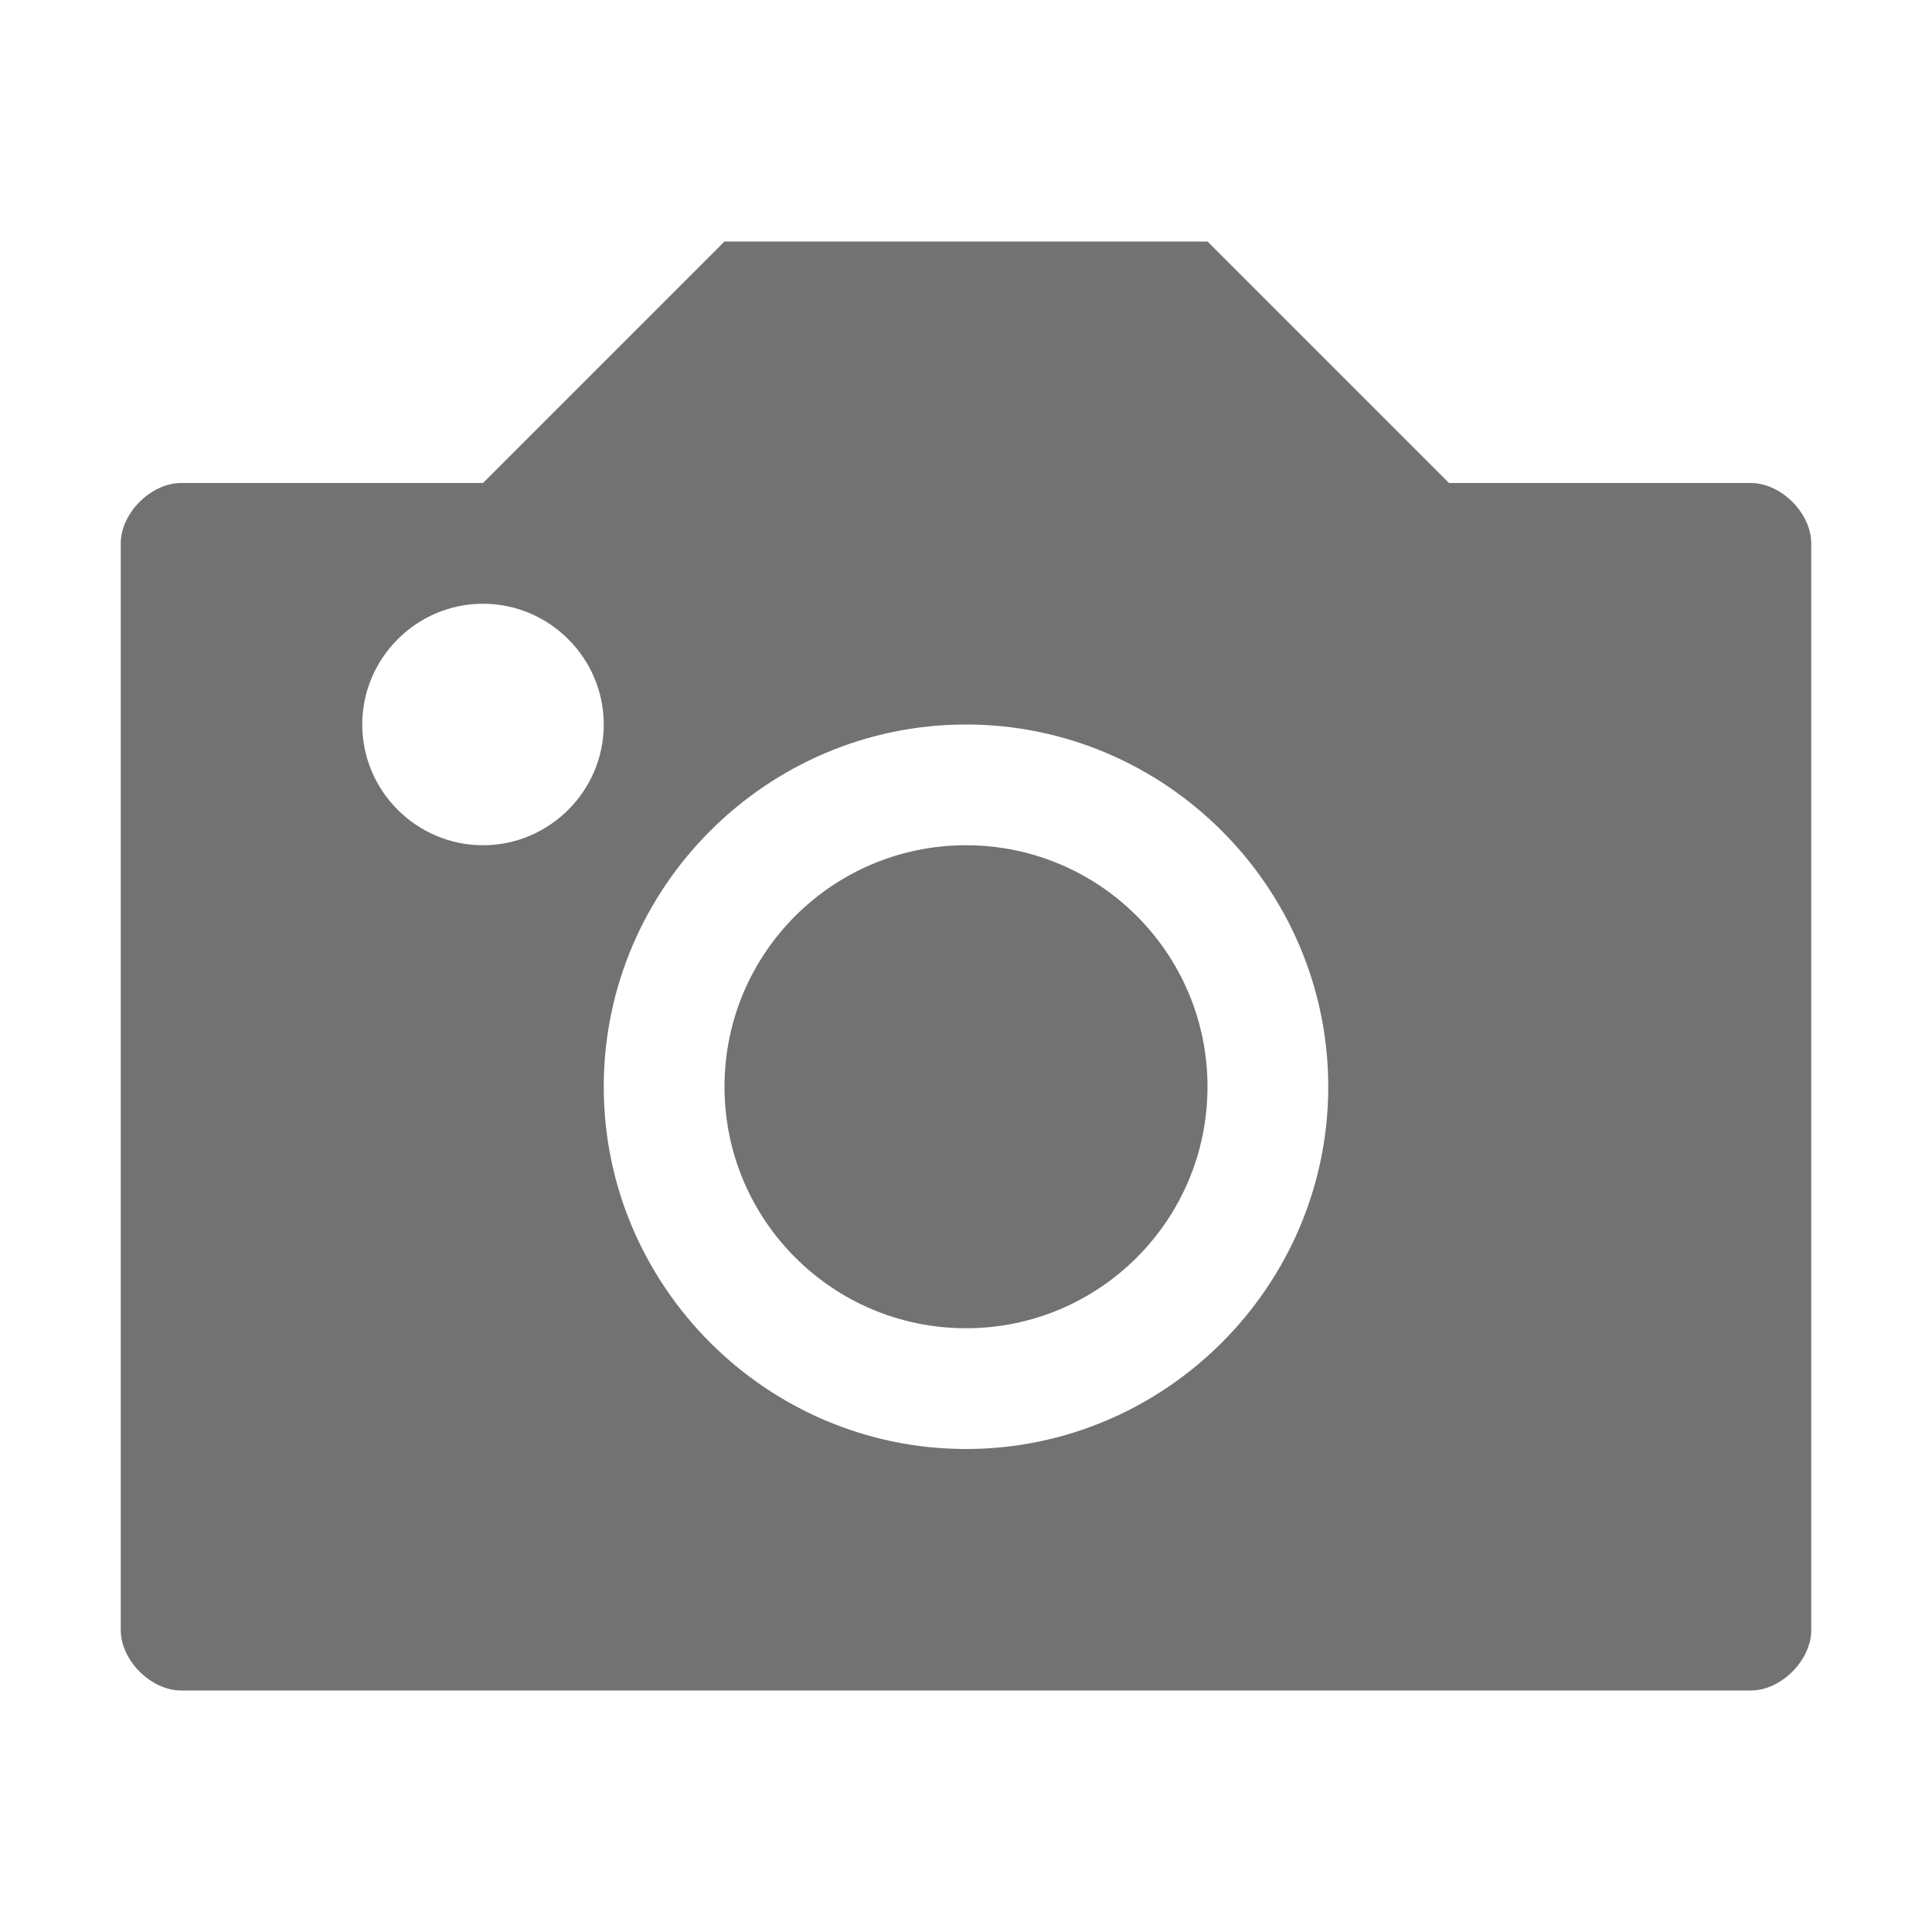
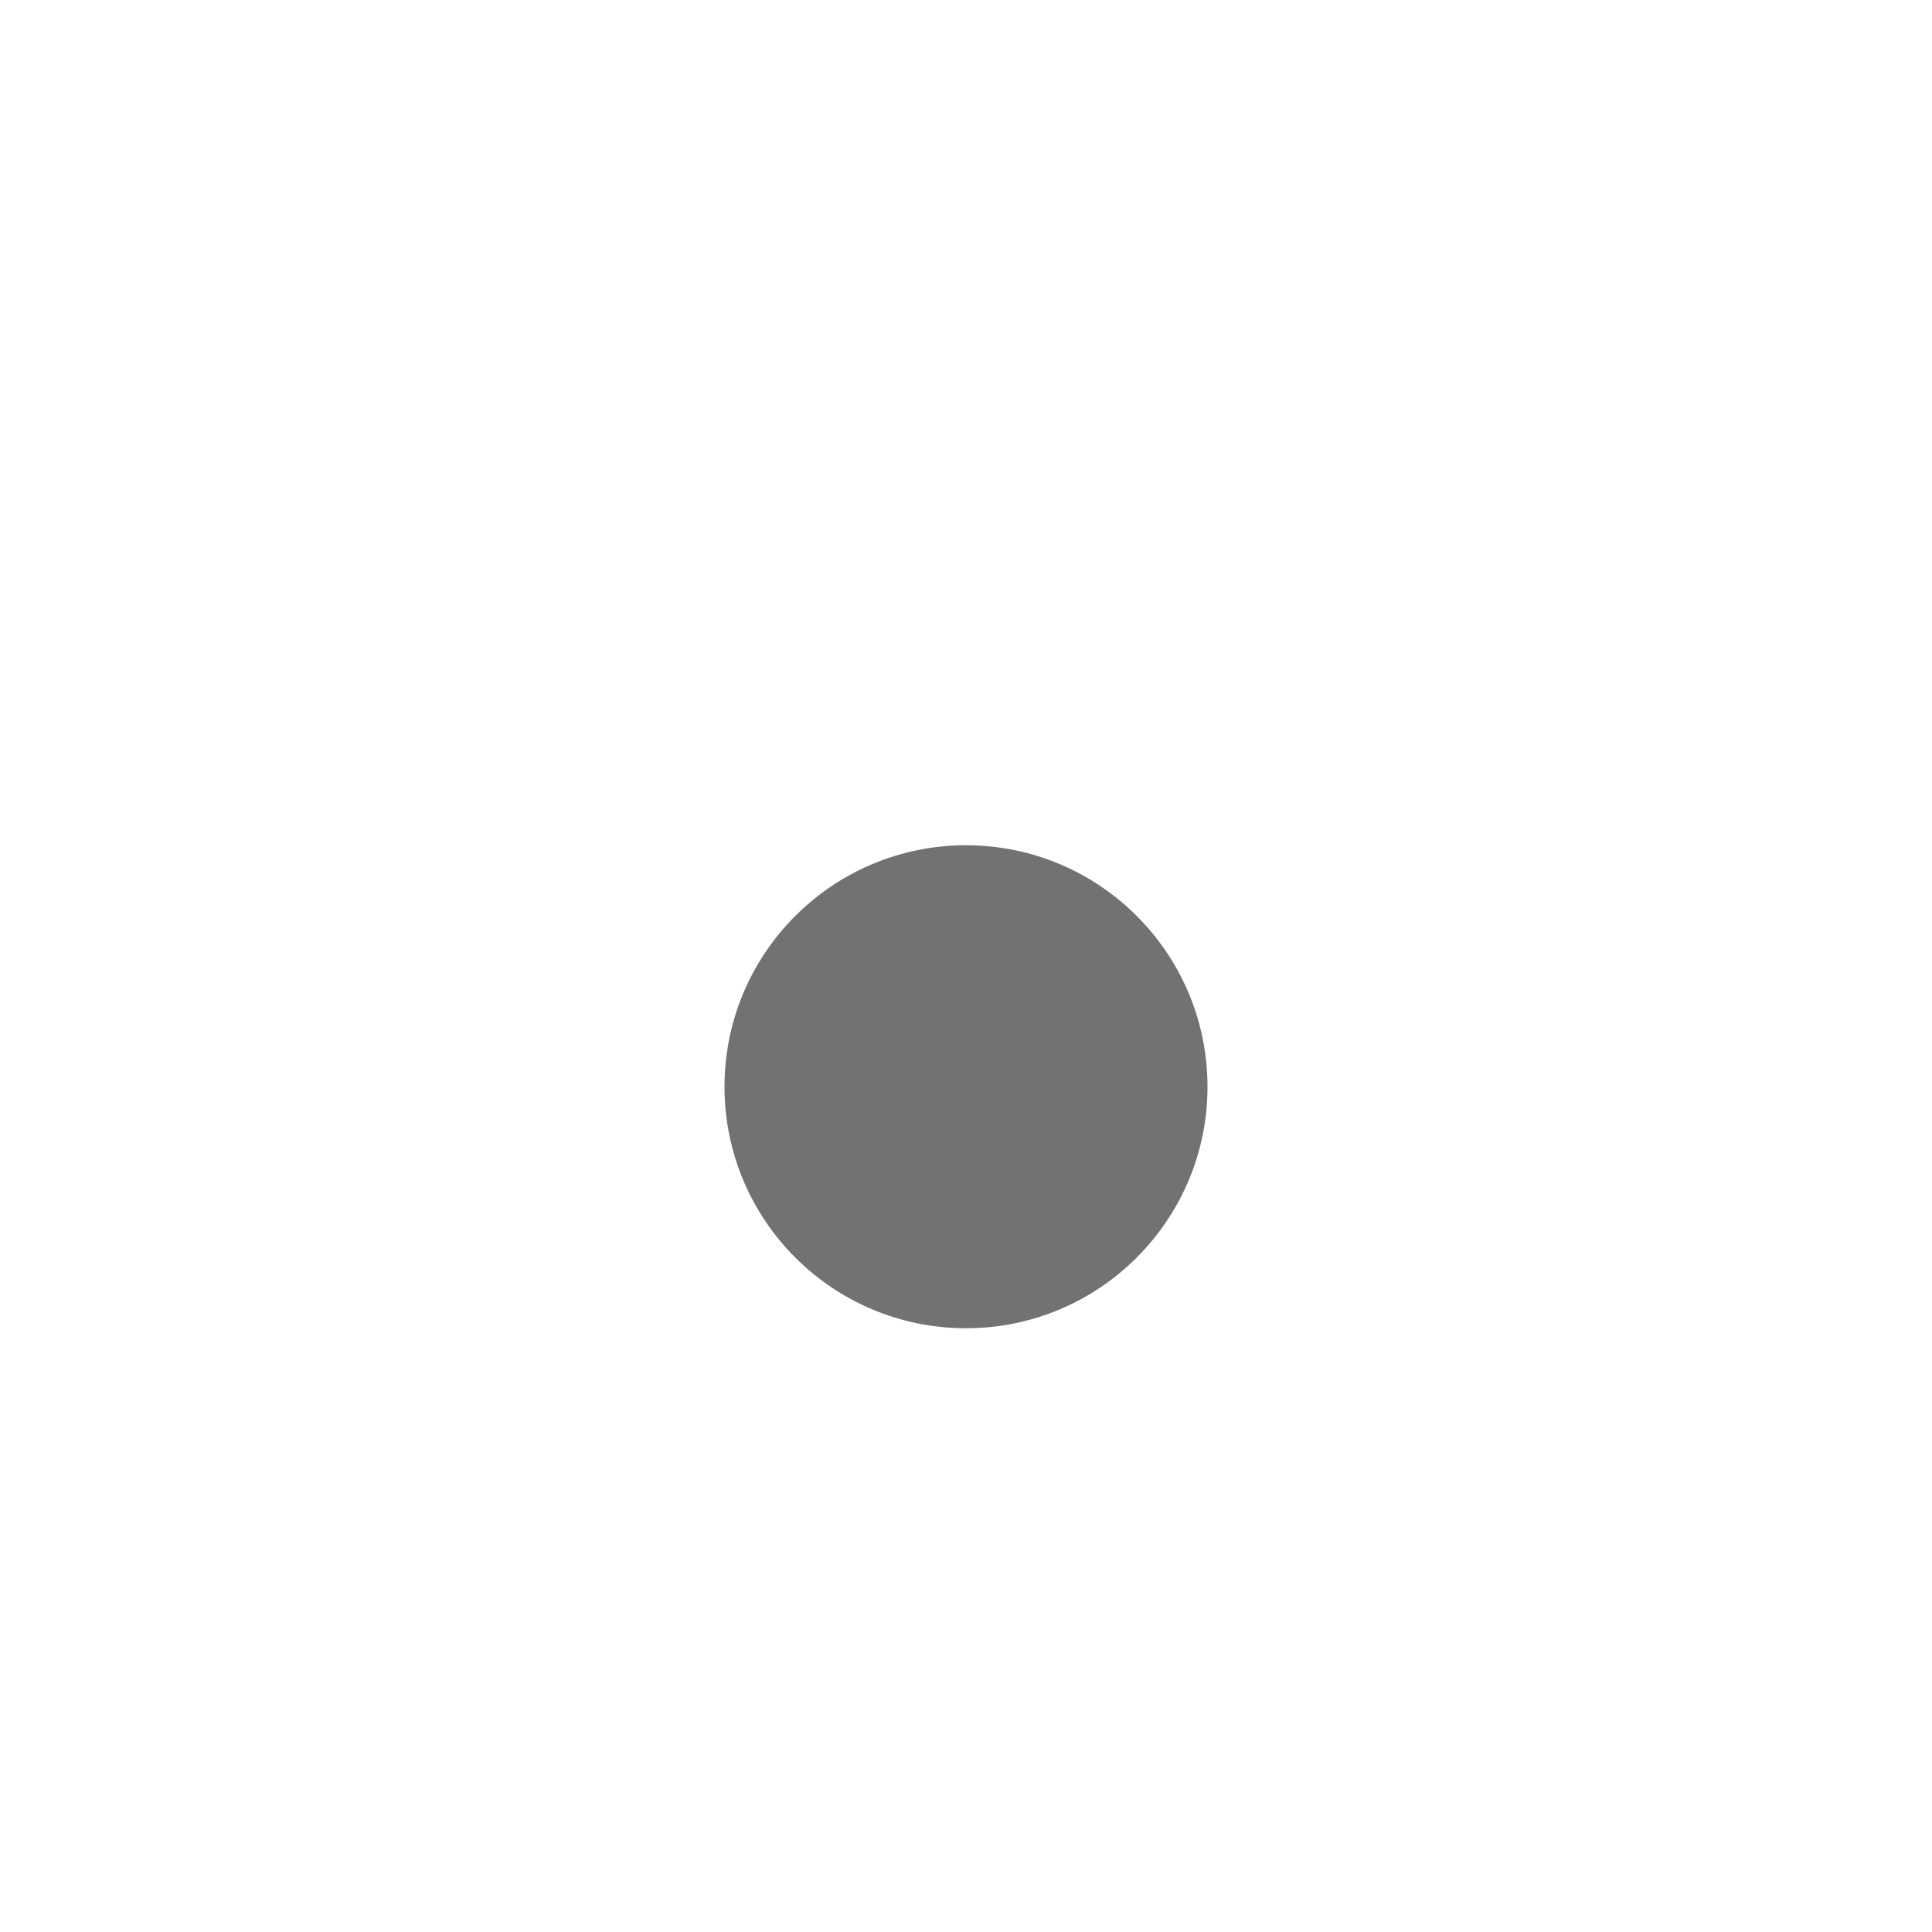
<svg xmlns="http://www.w3.org/2000/svg" version="1.1" id="Layer_1" x="0px" y="0px" viewBox="0 0 32 32" style="enable-background:new 0 0 32 32;" xml:space="preserve">
  <style type="text/css">.Black{fill:#727272;}</style>
  <g id="Photo">
-     <path class="Black" d="M29,8h-5l-4-4h-8L8,8H3C2.5,8,2,8.5,2,9v18c0,0.5,0.5,1,1,1h26c0.5,0,1-0.5,1-1V9C30,8.5,29.5,8,29,8z M8,14  &#09;&#09;c-1.1,0-2-0.9-2-2c0-1.1,0.9-2,2-2s2,0.9,2,2C10,13.1,9.1,14,8,14z M16,24c-3.3,0-6-2.7-6-6s2.7-6,6-6s6,2.7,6,6S19.3,24,16,24z" />
    <circle class="Black" cx="16" cy="18" r="4" />
  </g>
</svg>